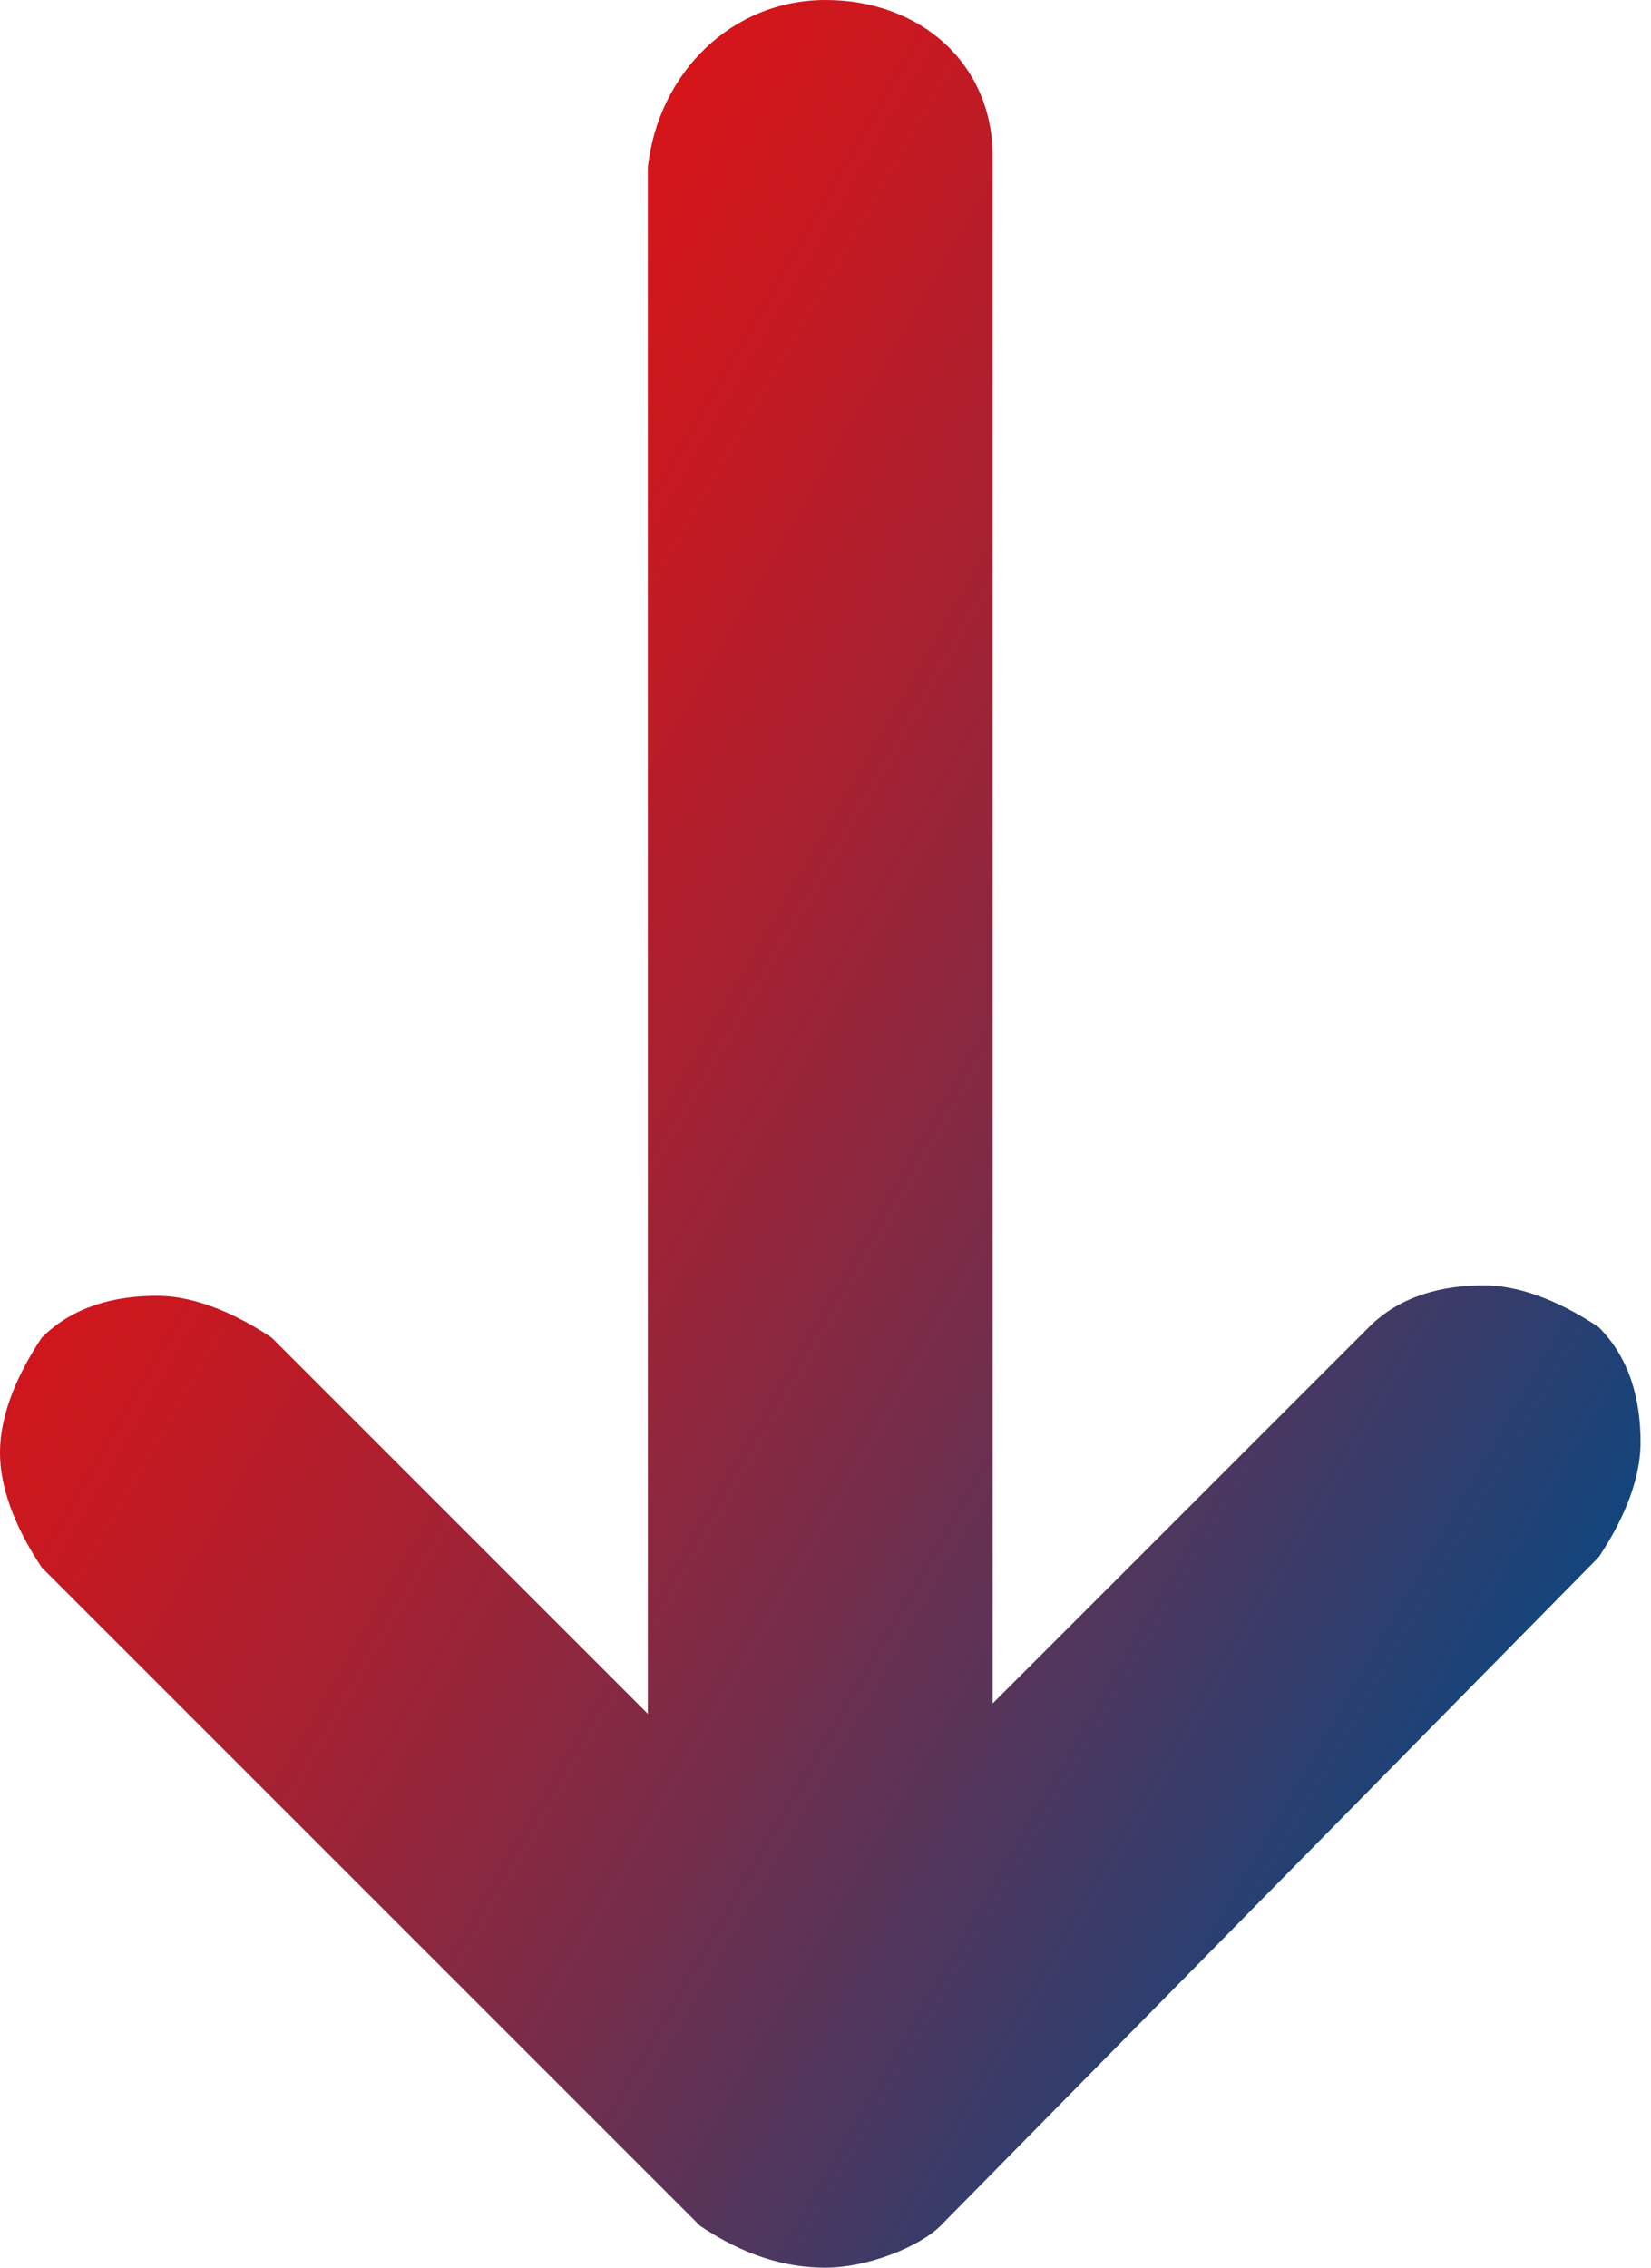
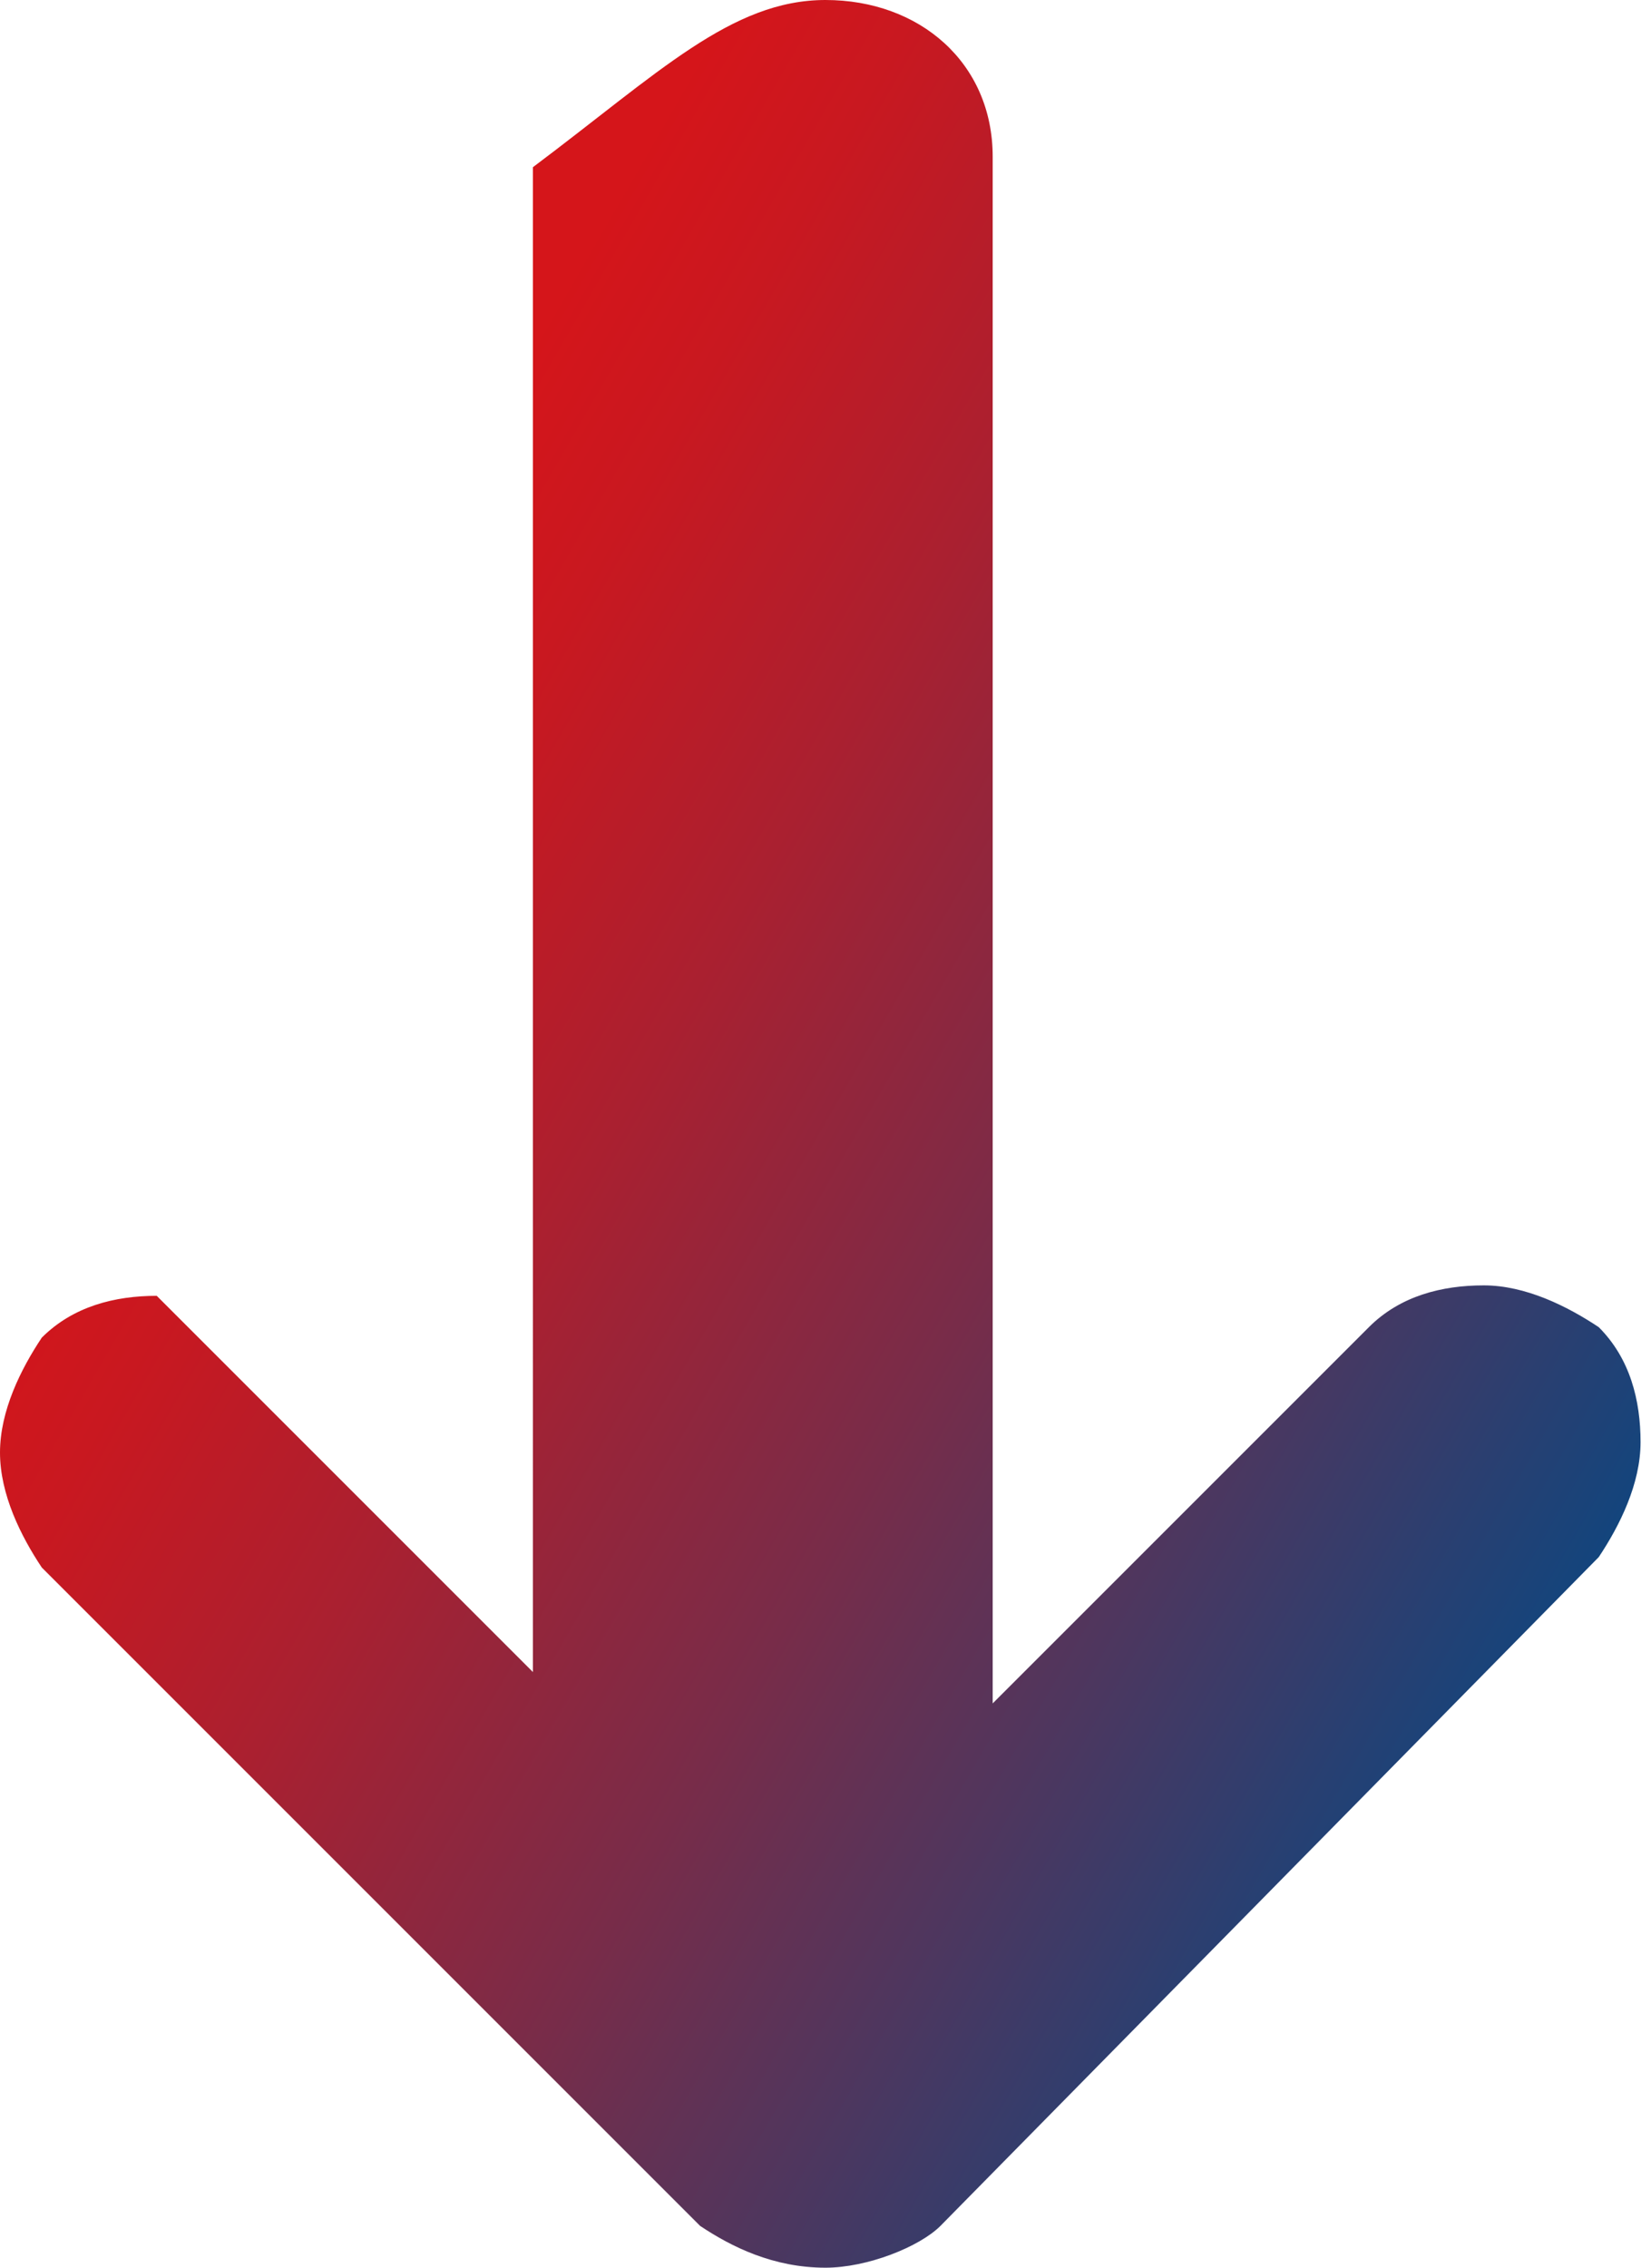
<svg xmlns="http://www.w3.org/2000/svg" version="1.1" id="Capa_1" x="0px" y="0px" viewBox="0 0 15.8 21.7" style="enable-background:new 0 0 15.8 21.7;" xml:space="preserve">
  <style type="text/css">
.st0 {
fill: url(#SVGID_1_);
}
</style>
  <linearGradient id="SVGID_1_" gradientUnits="userSpaceOnUse" x1="15.267" y1="15.103" x2="2.51" y2="7.737">
    <stop offset="0" style="stop-color:#12457D" />
    <stop offset="0.135" style="stop-color:#333D6C" />
    <stop offset="0.442" style="stop-color:#782C49" />
    <stop offset="0.699" style="stop-color:#AA2030" />
    <stop offset="0.892" style="stop-color:#C91820" />
    <stop offset="1" style="stop-color:#D5151A" />
  </linearGradient>
-   <path class="st0" d="M7.9,21.7c-0.5,0-0.9-0.2-1.2-0.4L0.4,15C0.2,14.7,0,14.3,0,13.9c0-0.4,0.2-0.8,0.4-1.1 c0.3-0.3,0.7-0.4,1.1-0.4c0.4,0,0.8,0.2,1.1,0.4l3.6,3.6V1.6C6.3,0.7,7,0,7.9,0c0.9,0,1.6,0.6,1.6,1.5v14.8l3.6-3.6 c0.3-0.3,0.7-0.4,1.1-0.4s0.8,0.2,1.1,0.4c0.3,0.3,0.4,0.7,0.4,1.1c0,0.4-0.2,0.8-0.4,1.1l-6.3,6.4C8.8,21.5,8.3,21.7,7.9,21.7z" />
+   <path class="st0" d="M7.9,21.7c-0.5,0-0.9-0.2-1.2-0.4L0.4,15C0.2,14.7,0,14.3,0,13.9c0-0.4,0.2-0.8,0.4-1.1 c0.3-0.3,0.7-0.4,1.1-0.4l3.6,3.6V1.6C6.3,0.7,7,0,7.9,0c0.9,0,1.6,0.6,1.6,1.5v14.8l3.6-3.6 c0.3-0.3,0.7-0.4,1.1-0.4s0.8,0.2,1.1,0.4c0.3,0.3,0.4,0.7,0.4,1.1c0,0.4-0.2,0.8-0.4,1.1l-6.3,6.4C8.8,21.5,8.3,21.7,7.9,21.7z" />
</svg>